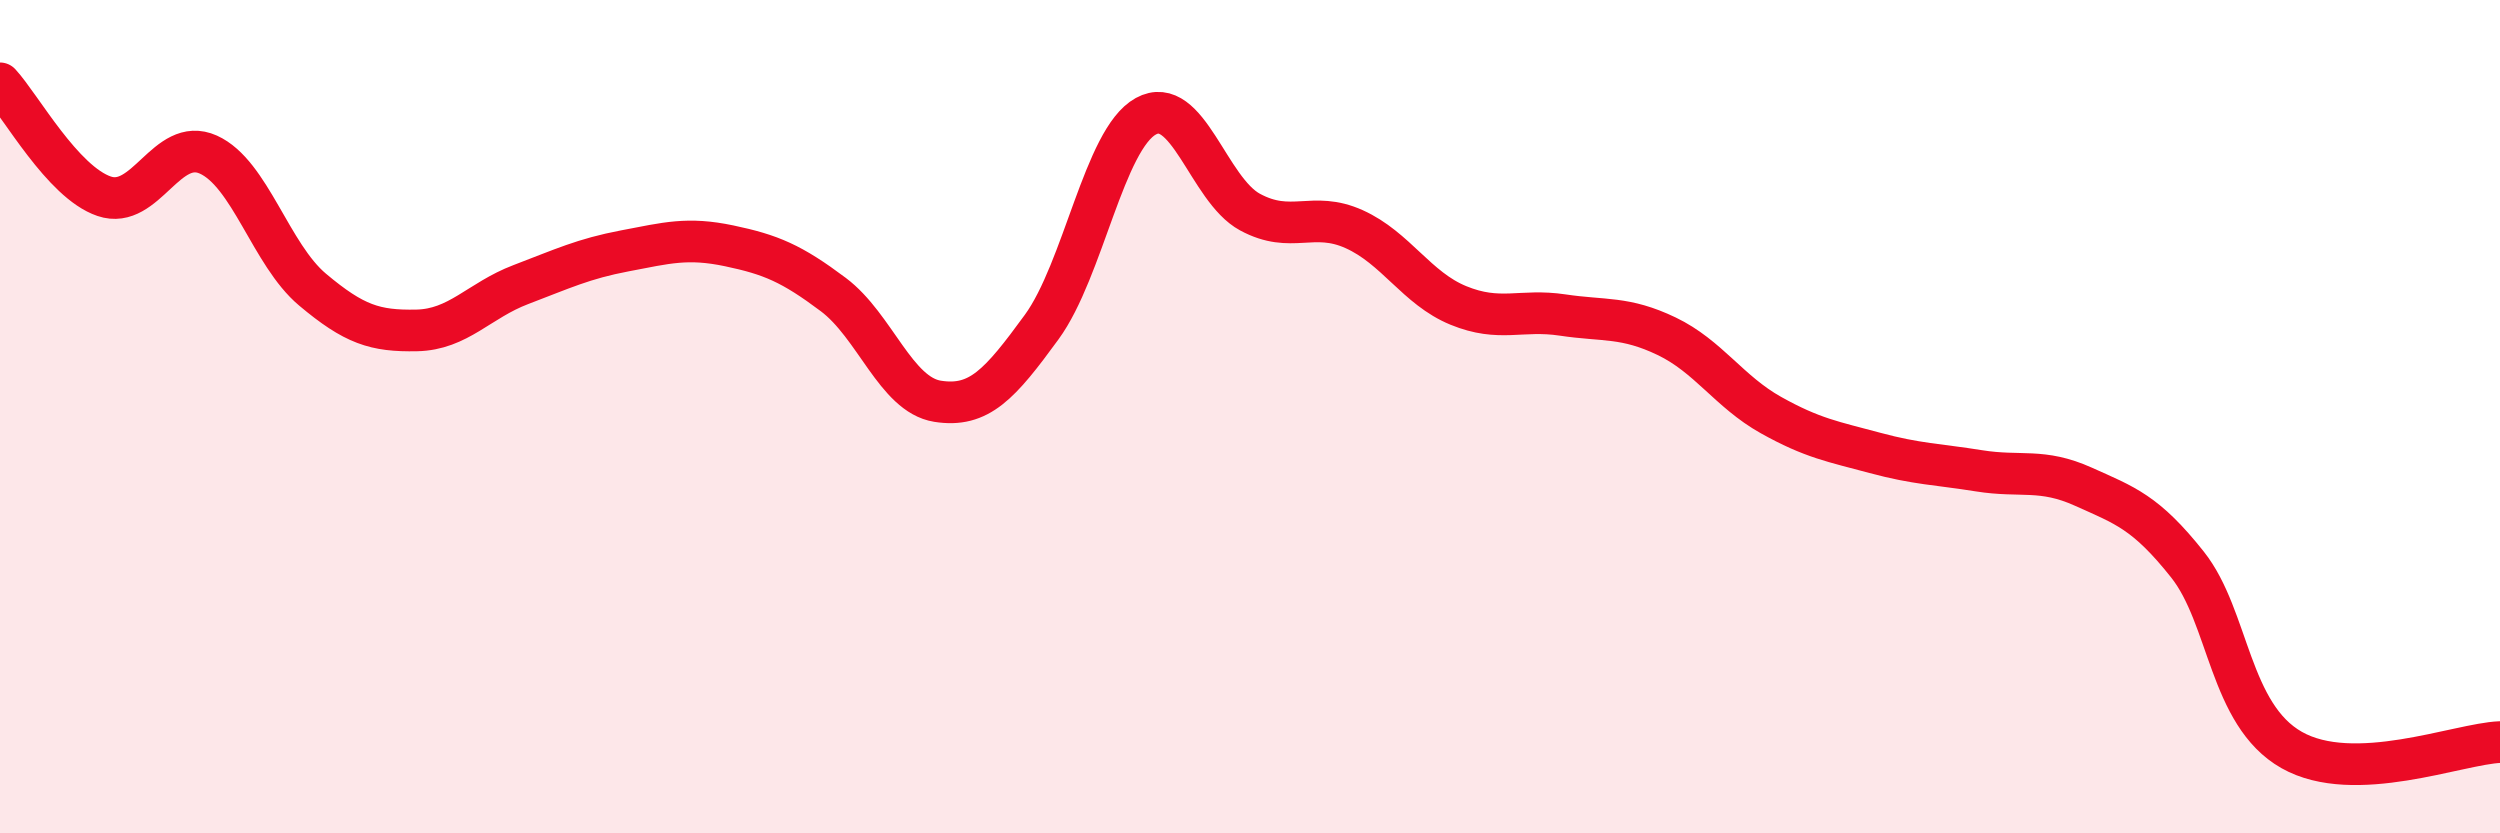
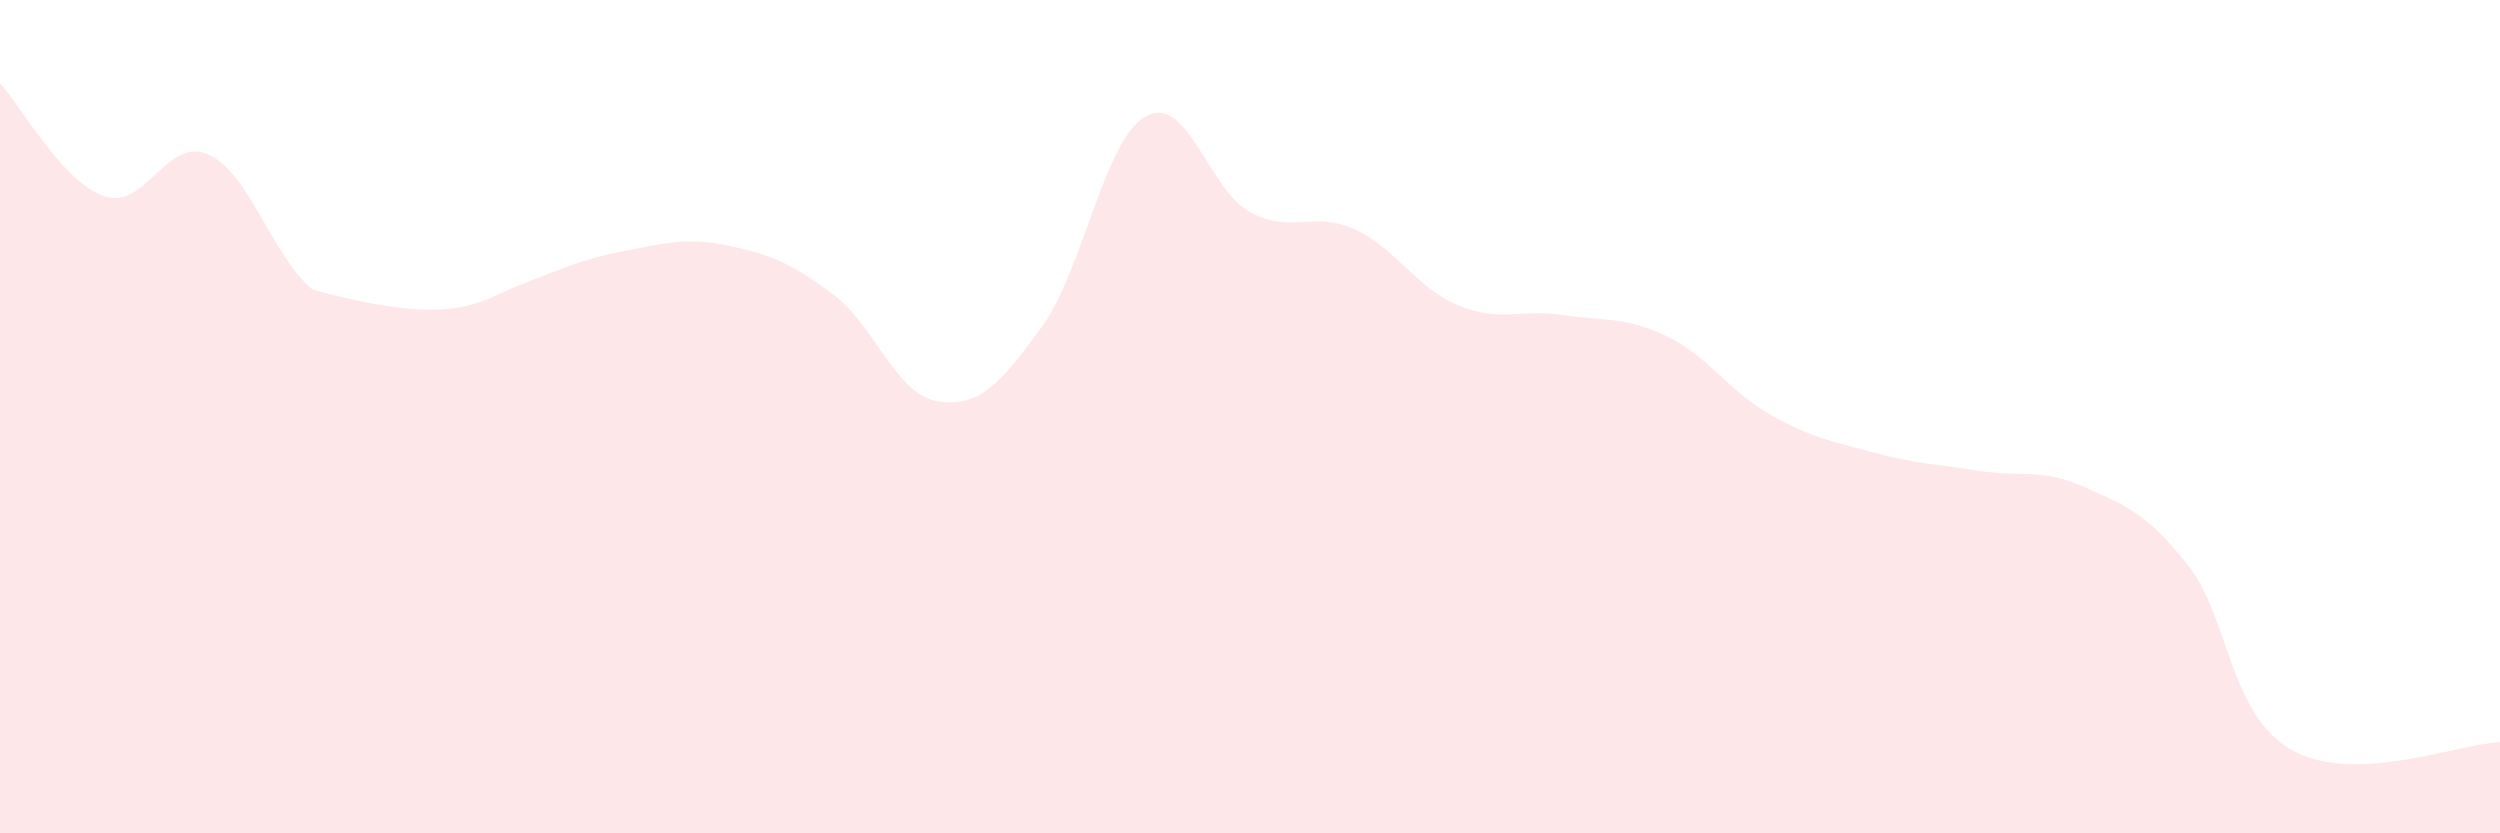
<svg xmlns="http://www.w3.org/2000/svg" width="60" height="20" viewBox="0 0 60 20">
-   <path d="M 0,2 C 0.5,2.54 1.5,4.37 2.5,4.71 C 3.5,5.05 4,3.26 5,3.71 C 6,4.16 6.5,6.11 7.5,6.95 C 8.5,7.79 9,7.95 10,7.93 C 11,7.91 11.5,7.21 12.5,6.83 C 13.5,6.45 14,6.21 15,6.02 C 16,5.83 16.5,5.69 17.5,5.9 C 18.5,6.11 19,6.32 20,7.07 C 21,7.82 21.5,9.47 22.5,9.63 C 23.5,9.79 24,9.22 25,7.85 C 26,6.48 26.5,3.34 27.5,2.79 C 28.5,2.24 29,4.55 30,5.09 C 31,5.63 31.5,5.05 32.5,5.5 C 33.5,5.95 34,6.92 35,7.33 C 36,7.74 36.5,7.41 37.5,7.56 C 38.5,7.71 39,7.59 40,8.07 C 41,8.55 41.5,9.4 42.5,9.96 C 43.5,10.52 44,10.6 45,10.87 C 46,11.14 46.5,11.14 47.5,11.3 C 48.5,11.46 49,11.23 50,11.68 C 51,12.13 51.5,12.29 52.5,13.55 C 53.5,14.81 53.5,17.15 55,18 C 56.5,18.85 59,17.85 60,17.81L60 20L0 20Z" fill="#EB0A25" opacity="0.1" stroke-linecap="round" stroke-linejoin="round" />
-   <path d="M 0,2 C 0.5,2.54 1.5,4.37 2.5,4.71 C 3.5,5.05 4,3.26 5,3.71 C 6,4.16 6.5,6.11 7.5,6.95 C 8.5,7.79 9,7.95 10,7.93 C 11,7.91 11.5,7.21 12.5,6.83 C 13.5,6.45 14,6.21 15,6.02 C 16,5.83 16.5,5.69 17.5,5.9 C 18.5,6.11 19,6.32 20,7.07 C 21,7.82 21.5,9.47 22.5,9.63 C 23.5,9.79 24,9.22 25,7.85 C 26,6.48 26.5,3.34 27.5,2.79 C 28.5,2.24 29,4.55 30,5.09 C 31,5.63 31.5,5.05 32.5,5.5 C 33.5,5.95 34,6.92 35,7.33 C 36,7.74 36.5,7.41 37.5,7.56 C 38.5,7.71 39,7.59 40,8.07 C 41,8.55 41.5,9.4 42.5,9.96 C 43.5,10.52 44,10.6 45,10.87 C 46,11.14 46.5,11.14 47.5,11.3 C 48.5,11.46 49,11.23 50,11.68 C 51,12.13 51.5,12.29 52.5,13.55 C 53.5,14.81 53.5,17.15 55,18 C 56.5,18.85 59,17.85 60,17.81" stroke="#EB0A25" stroke-width="1" fill="none" stroke-linecap="round" stroke-linejoin="round" />
+   <path d="M 0,2 C 0.5,2.54 1.5,4.37 2.5,4.71 C 3.5,5.05 4,3.26 5,3.71 C 6,4.16 6.5,6.11 7.5,6.95 C 11,7.91 11.5,7.21 12.5,6.83 C 13.5,6.45 14,6.21 15,6.02 C 16,5.83 16.5,5.69 17.5,5.9 C 18.5,6.11 19,6.32 20,7.07 C 21,7.82 21.5,9.47 22.5,9.63 C 23.5,9.79 24,9.22 25,7.85 C 26,6.48 26.5,3.34 27.5,2.79 C 28.5,2.24 29,4.55 30,5.09 C 31,5.63 31.5,5.05 32.5,5.5 C 33.5,5.95 34,6.92 35,7.33 C 36,7.74 36.5,7.41 37.5,7.56 C 38.5,7.71 39,7.59 40,8.07 C 41,8.55 41.5,9.4 42.5,9.96 C 43.5,10.52 44,10.6 45,10.87 C 46,11.14 46.5,11.14 47.5,11.3 C 48.5,11.46 49,11.23 50,11.68 C 51,12.13 51.5,12.29 52.5,13.55 C 53.5,14.81 53.5,17.15 55,18 C 56.5,18.85 59,17.85 60,17.81L60 20L0 20Z" fill="#EB0A25" opacity="0.1" stroke-linecap="round" stroke-linejoin="round" />
</svg>